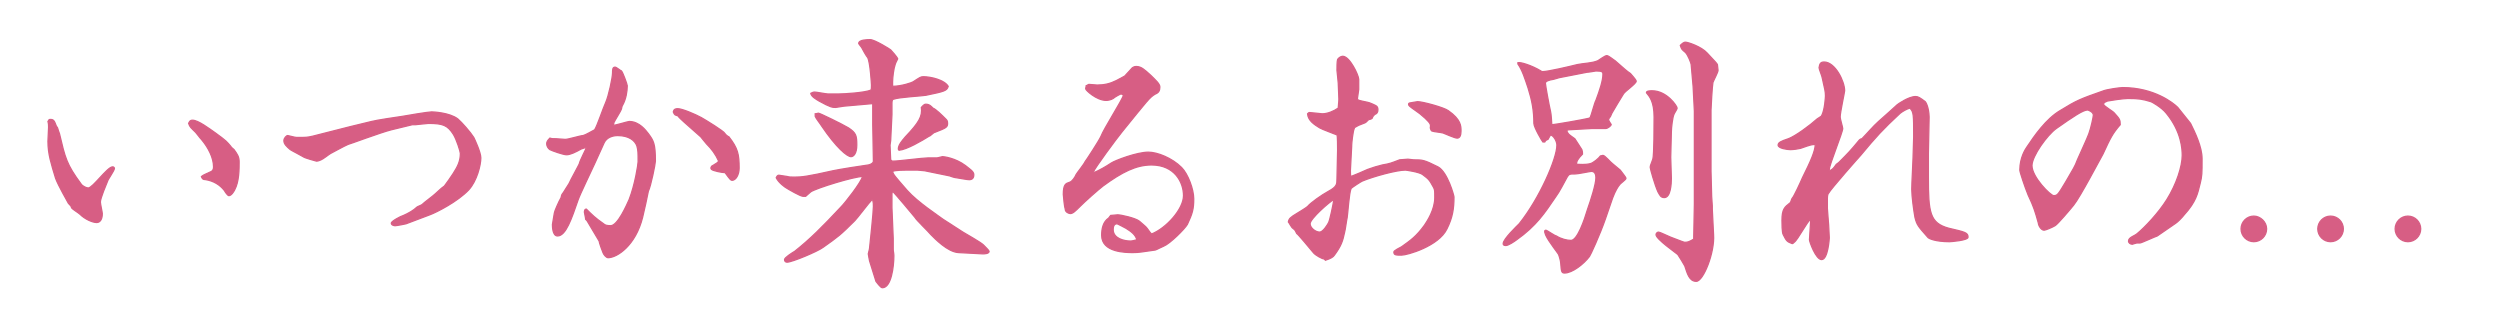
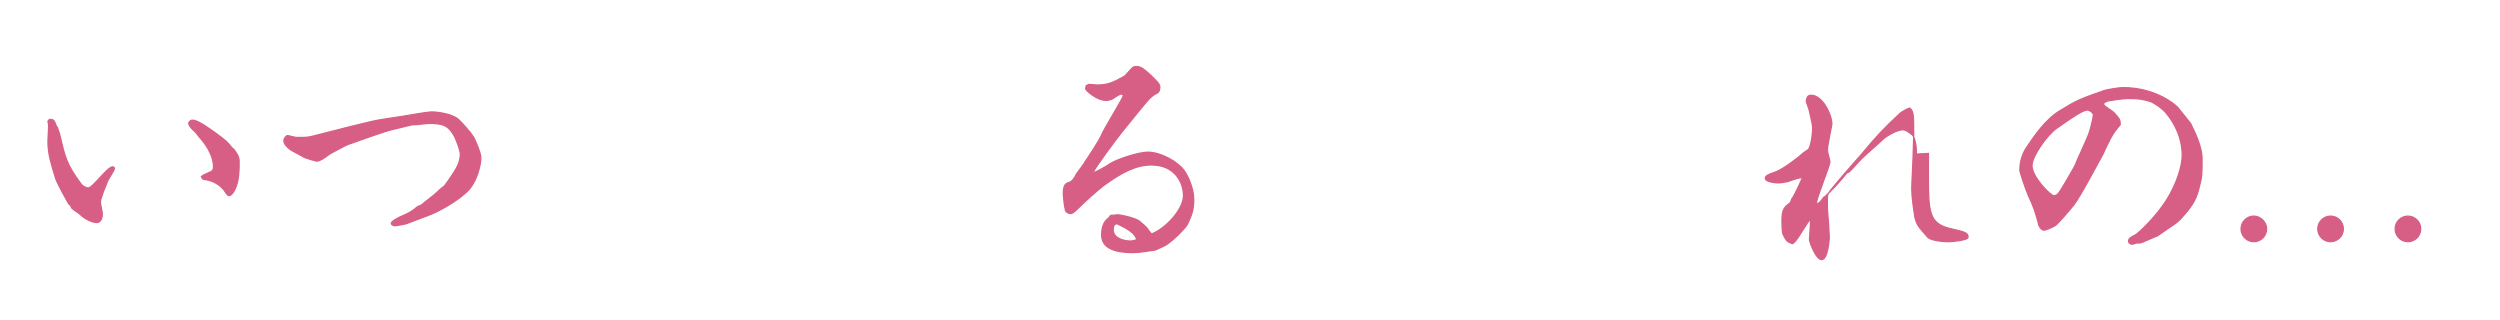
<svg xmlns="http://www.w3.org/2000/svg" version="1.1" id="レイヤー_1" x="0px" y="0px" viewBox="0 0 391 50" style="enable-background:new 0 0 391 50;" xml:space="preserve">
  <style type="text/css">
	.st0{fill:#D75E84;stroke:#D75E84;stroke-width:0.2;stroke-miterlimit:10;}
</style>
  <g>
    <g>
      <path class="st0" d="M7.7,18.7c0.7-0.1,0.8,0.2,1.1,1L9,20c0.1,0.3,0.2,0.7,0.3,0.9c0.9,3.8,1.1,4.8,3.4,7.9    c0.2,0.3,0.8,0.6,1.1,0.6c0.7,0,3-3.3,3.8-3.3c0.1,0,0.2,0,0.3,0.2c0,0.4-1,1.7-1.1,2.1c-0.2,0.5-1.1,2.6-1.1,3.2    c0,0.3,0.3,1.6,0.3,1.8c0,0.2,0,1.4-0.9,1.4c-0.6,0-1.8-0.5-2.6-1.3c-0.2-0.2-1.2-0.8-1.3-1c-0.1-0.3-0.1-0.3-0.5-0.7    c-0.1-0.2-1.6-2.8-2-3.9c-0.7-2.3-1.2-3.8-1.2-5.8c0-0.4,0.1-1.8,0.1-2.2c0-0.2,0-0.6-0.1-0.9L7.7,18.7z M30.1,18.8    c0.9,0,2.6,1.3,3.6,2c1.8,1.3,1.8,1.4,2.4,2.1c0,0.1,0.4,0.4,0.5,0.5c0.5,0.7,0.8,1.1,0.8,1.9c0,1.2,0,3.1-0.7,4.4    c-0.1,0.2-0.5,0.9-0.9,0.9c-0.2,0-0.6-0.6-0.7-0.8c-0.7-0.9-1.7-1.5-2.9-1.7c-0.5,0-0.6-0.2-0.7-0.5c0.2-0.2,1.4-0.7,1.6-0.8    c0.2-0.2,0.3-0.3,0.3-0.7c0-1.4-0.8-3-1.9-4.3c-0.3-0.3-0.7-0.9-0.9-1.1c-0.7-0.7-0.9-0.8-1.1-1.4C29.6,19.1,29.7,18.8,30.1,18.8z    " />
      <path class="st0" d="M61.2,20.3c-1.6,0.4-6.7,2.3-6.8,2.3c-0.5,0.2-2.3,1.2-2.7,1.4c-0.2,0.1-1.2,0.9-1.5,1    c-0.2,0.1-0.5,0.2-0.7,0.2c0,0-1.9-0.5-2.1-0.7c-0.3-0.2-1.7-0.9-2-1.1c-0.6-0.5-1-0.9-1-1.4c0-0.4,0.4-0.8,0.6-0.8    c0.1,0,1.1,0.3,1.4,0.3c1.5,0,1.6,0,2.5-0.2c0.9-0.2,5-1.3,5.9-1.5l3.3-0.8c0.7-0.2,4.1-0.7,4.8-0.8c0.5-0.1,4.1-0.7,4.6-0.7    c0.2,0,2.8,0.1,4.1,1.1c0.6,0.5,2,2.1,2.5,2.9c0.1,0.2,1.1,2.3,1.1,3.2c0,1.1-0.6,3.6-1.9,5c-1.7,1.8-5,3.5-6.1,3.9L63.5,35    c0,0-1.4,0.3-1.7,0.3c-0.2,0-0.6-0.1-0.6-0.4c0-0.3,1.5-1.1,1.9-1.2c0.7-0.3,1.6-0.8,2.1-1.3c0.1-0.1,0.7-0.3,0.8-0.4    c0.3-0.3,1.8-1.4,2.1-1.7c0.7-0.6,0.7-0.7,1.4-1.2c0.1-0.1,1.3-1.8,1.4-2c0.7-1.1,1.1-1.9,1.1-3.1c0-0.3-0.6-2.2-1.1-3    c-0.9-1.4-1.6-1.7-3.9-1.7c-0.3,0-1.8,0.2-2,0.2h-0.5L61.2,20.3z" />
-       <path class="st0" d="M91.8,34.5l-0.2-0.2c0-0.2-0.2-1-0.2-1.1s0-0.5,0.3-0.5c0.9,0.9,1.4,1.4,2.7,2.3c0.2,0.2,0.5,0.3,1.1,0.3    c1.1,0,2.5-3.2,2.9-4.1c0.9-2.3,1.4-5.5,1.4-5.9c0-1.4,0-1.8-0.2-2.5c-0.3-0.8-1.2-1.6-3-1.6c-0.8,0-1.7,0.3-2.1,1.1l-1.5,3.3    c-0.4,0.9-2.3,4.8-2.6,5.7c-1,2.9-1.9,5.6-3.2,5.6c-0.8,0-0.8-1.5-0.8-1.8c0-0.1,0.3-1.7,0.3-1.8c0-0.2,0.7-1.8,1-2.3    c0.1-0.1,0.1-0.5,0.2-0.6c0.2-0.2,1-1.6,1.1-1.7c0.2-0.5,1.6-3,1.6-3.1c0.1-0.5,1.1-2.4,1.1-2.5c-0.3,0-0.5,0.1-0.8,0.2    c-0.9,0.5-1.7,0.9-2.3,0.9c-0.5,0-2.2-0.6-2.6-0.8c-0.3-0.2-0.5-0.6-0.5-0.9c0-0.3,0.1-0.5,0.5-0.9c0.3,0.1,0.5,0.1,1,0.1    c0.2,0,1.4,0.1,1.4,0.1c0.5,0,2.4-0.6,2.8-0.6c0.4-0.1,1.4-0.7,1.8-0.9c0.4-0.6,1.4-3.6,1.7-4.2c0.5-1.1,1.1-4,1.1-4.7    c0-0.5,0-0.9,0.4-0.9c0.2,0,0.9,0.6,1,0.6c0.2,0.2,0.9,2.1,0.9,2.3c0,0.9-0.2,2.1-0.7,3c-0.1,0.1-0.2,0.5-0.2,0.6    c-0.1,0.4-1.1,1.9-1.2,2.2c0,0.2-0.1,0.4-0.1,0.4c0.4,0,2.3-0.6,2.5-0.6c1.6,0,2.6,1.4,3,1.9c0.8,1.1,1.1,1.5,1.1,4.3    c0,0.4-0.7,3.9-1.1,4.7c0,0.1-0.8,3.8-0.9,4.1c-1.1,4.4-4,6.3-5.4,6.3c-0.3,0-0.7-0.5-0.8-0.8c-0.1-0.2-0.6-1.6-0.6-1.8L91.8,34.5    z M106,17c0.7,0,2.8,0.9,3.7,1.4c0.7,0.4,3.5,2.1,3.7,2.5c0,0.1,0.5,0.5,0.6,0.5c1.4,1.8,1.6,2.7,1.6,4.9c0,1-0.5,1.9-1.1,1.9    c-0.2,0-0.3-0.1-1.1-1.2c-0.5,0-1.9-0.3-2.1-0.5c-0.1-0.1-0.2-0.2,0-0.5c0.8-0.5,0.9-0.5,1.1-0.8c-0.5-1.1-1.1-1.9-1.9-2.7    c-0.2-0.2-0.8-1-0.9-1.1c-0.9-0.8-1.7-1.5-2.6-2.3c-0.3-0.3-0.7-0.6-1-1c-0.4-0.1-0.5-0.1-0.7-0.6C105.4,17.1,105.6,17,106,17z" />
-       <path class="st0" d="M132,16.6c-0.2,0-1.1,0.2-1.3,0.2c-0.5,0-0.8,0-2.6-1c-0.5-0.3-1.2-0.7-1.3-1.2c0.2-0.1,0.4-0.2,0.6-0.2    c0.3,0,1.8,0.3,2.1,0.3h1.6c1,0,4.1-0.2,5.1-0.6c0.1-0.2,0.1-0.3,0.1-0.8c0-0.1-0.2-3.6-0.6-4.3c-0.2-0.2-0.8-1.3-0.9-1.5    c-0.1-0.2-0.4-0.5-0.5-0.7c0-0.6,1.4-0.6,1.8-0.6c0.7,0,3.1,1.5,3.2,1.6c0.2,0.2,1,1.1,1.1,1.4c-0.1,0.2-0.4,0.8-0.4,0.9    c-0.2,0.5-0.4,2-0.4,2.7v0.7c1.4,0,3.1-0.6,3.2-0.7c1.1-0.7,1.2-0.8,1.6-0.8c1.2,0,3.3,0.5,3.9,1.5c-0.2,0.7-0.6,0.8-3.5,1.4    c-0.5,0.1-4.2,0.3-5,0.6c-0.2,0-0.3,0.2-0.3,0.6c0,0.5,0,0.7,0,1.8l-0.2,4.1c0,0.1-0.1,0.6-0.1,0.7c0,0.2,0.1,2.2,0.1,2.3    c0.2,0.2,0.2,0.2,0.4,0.2c0.9,0,4.6-0.5,5.4-0.5c0.2,0,1.2,0,1.4,0c0.2,0,0.8-0.2,0.9-0.2c0.2,0,2,0.2,3.6,1.4    c0.6,0.5,1.3,0.9,1.3,1.4c0,0.2,0,0.8-0.7,0.8c-0.4,0-1.3-0.2-2-0.3c-0.2,0-0.9-0.2-1.1-0.3l-3.9-0.8c-0.1,0-1.1-0.1-1.1-0.1    c-0.4,0-1.2,0-1.4,0c0,0-0.3,0-0.3,0c-0.2,0-1.8,0-2.2,0.2c0.1,0.5,0.3,0.7,2.3,3c1.6,1.8,4.8,3.9,5.6,4.5l3.1,2    c0.5,0.3,2.8,1.6,3.2,2c0.3,0.3,0.9,0.9,0.9,1c0,0.4-0.8,0.4-1,0.4l-3.8-0.2c-1.7-0.1-3.7-2.2-4.3-2.8c-0.4-0.5-2.3-2.3-2.5-2.7    c-0.3-0.4-3.1-3.7-3.5-4.1c-0.1,0.3-0.1,0.3-0.1,0.5c0,0.3,0,1.8,0,2.1l0.2,4.8c0,0.2,0,1.5,0,1.7c0,0.3,0.1,0.6,0.1,1    c0,1.7-0.4,5-1.8,5c-0.3,0-0.9-0.9-1-1l-1-3.2c0,0-0.2-1-0.2-1.1s0.2-0.7,0.2-0.9c0.1-1,0.6-5.6,0.6-6.5c0-0.4,0-0.6-0.1-1    l-0.1-0.1c-0.5,0.5-2.3,2.9-2.7,3.3c-2.3,2.3-2.6,2.5-5,4.2c-0.8,0.6-4.8,2.3-5.6,2.3c-0.2,0-0.4-0.1-0.4-0.4c0-0.3,1.1-1,1.6-1.3    c2.4-1.9,4.3-3.8,7.2-6.9c0.7-0.7,3.2-3.9,3.4-4.8c-1.3,0-7.2,1.8-8.1,2.4c-0.1,0.1-0.7,0.6-0.8,0.7c-0.2,0-0.3,0-0.4,0    c-0.4,0-2.3-1.1-2.6-1.3c-0.2-0.1-1.2-0.8-1.6-1.6c0.1-0.2,0.2-0.4,0.4-0.4s1.1,0.2,1.3,0.2c0.4,0.1,0.5,0.1,1.2,0.1    c1.1,0,2-0.1,6-1c0.9-0.2,4.7-0.8,5.5-0.9c0.1,0,0.8-0.2,0.8-0.6c0-0.9-0.1-4.9-0.1-5.7v-3.3L132,16.6z M128,17.7    c0.2,0,3.7,1.7,4.7,2.3c1.2,0.8,1.3,1.2,1.3,2.7c0,1.3-0.5,1.8-0.9,1.8c-0.6,0-2.3-1.4-4.6-4.8c-0.1-0.2-0.9-1.2-1-1.5l0-0.4    C127.7,17.8,127.9,17.7,128,17.7z M144.1,16.8c0.2-0.2,0.4-0.5,0.7-0.5c0.6,0,0.9,0.4,1.1,0.6c0.5,0.2,1.4,1.1,2,1.7    c0.2,0.2,0.3,0.3,0.3,0.7c0,0.6-0.2,0.7-2,1.4c-0.2,0-0.7,0.6-0.9,0.6c-1.1,0.7-3.5,2.1-4.7,2.2c-0.1-0.1-0.1-0.2-0.1-0.2    c0-0.6,0.5-1.2,1.1-1.9C143.7,19.2,144.3,18.2,144.1,16.8z" />
      <path class="st0" d="M171.1,27c0.9-0.4,1.8-0.9,2.7-1.5c0.6-0.4,4-1.7,5.8-1.7c1.4,0,3.7,0.9,5.2,2.4c1,1,1.9,3.4,1.9,4.9    c0,1.6-0.2,2.3-1,4c-0.4,0.7-2.7,3-3.7,3.4c-0.5,0.2-1,0.5-1.3,0.6c-2.2,0.3-2.5,0.4-3.5,0.4c-1.1,0-4.9,0-4.9-2.7    c0-1,0.2-2.1,1.1-2.7c0.1-0.1,0.2-0.3,0.3-0.4c0.2,0,0.9-0.1,1.1-0.1c0.5,0,2.8,0.5,3.4,1c0.2,0.2,1.1,0.9,1.2,1.1    c0.5,0.7,0.5,0.7,0.7,0.9c2.3-0.9,5-3.9,5-6s-1.4-4.8-5-4.8c-2.4,0-4.6,1.1-7.6,3.3c-0.9,0.7-2.8,2.4-3.6,3.2    c-0.7,0.7-1.1,1.1-1.5,1.1c-0.2,0-0.8-0.2-0.8-0.7c-0.1-0.2-0.3-2-0.3-2.3c0-1.6,0.4-1.7,1-1.9c0.4-0.1,0.9-0.9,1-1.2    c0.1-0.2,1.3-1.7,1.4-2c0.1-0.1,2.2-3.3,2.5-4c0.4-1.1,3.4-5.8,3.5-6.4c-0.2-0.2-0.3-0.2-0.4-0.2s-1,0.5-1.2,0.7    c-0.3,0.2-0.8,0.3-1.1,0.3c-1.5,0-3.2-1.6-3.2-1.8c0-0.2,0.1-0.4,0.1-0.5c0.1,0,0.3-0.2,0.4-0.2s1.2,0.1,1.3,0.1    c1.1,0,2-0.2,3-0.7c0.2-0.1,1.1-0.6,1.3-0.7c0.4-0.4,0.9-1,1.2-1.3c0.3-0.2,0.5-0.2,0.6-0.2c0.8,0,1.3,0.5,2.3,1.4    c0.7,0.7,1.4,1.3,1.4,1.8c0,0.6-0.2,0.9-0.7,1.1c-0.9,0.5-1.3,1.1-5.2,5.9c-0.9,1.1-4.3,5.7-4.5,6.3L171.1,27z M176.1,35.7    c-0.2-0.1-1.3-0.7-1.4-0.7c-0.5,0-0.6,0.5-0.6,0.9c0,1.4,1.7,1.8,2.7,1.8c0.3,0,0.6-0.1,1-0.2C177.6,36.7,176.9,36.2,176.1,35.7z" />
-       <path class="st0" d="M211.4,22.9l-0.2,3.8c0,0.5,0,0.7,0.1,0.9c0.3-0.1,2.2-0.9,2.6-1.1c1.1-0.4,1.2-0.4,2.3-0.7    c1.2-0.2,1.4-0.3,2.7-0.8c0.2,0,1.2-0.1,1.3-0.1c0.1,0,0.8,0.1,0.9,0.1c1.4,0,1.6,0,3.8,1.1c1.5,0.8,2.5,4.5,2.5,4.7    c0,1.8-0.2,3.2-1.1,5c-1.3,2.7-6.2,4.1-7.1,4.1c-0.9,0-1.2,0-1.2-0.5c0-0.2,1-0.7,1.2-0.8c1.4-1,2.3-1.6,3.6-3.4    c0.4-0.6,1.6-2.4,1.6-4.3c0-1.1,0-1.2-0.2-1.6c-0.7-1.3-0.8-1.3-1.7-2c-0.5-0.4-2.6-0.7-2.7-0.7c-1.4,0-5,1-6.7,1.7    c-0.1,0-1.8,1.1-1.8,1.2c-0.3,0.7-0.5,3.9-0.6,4.5c-0.1,0.4-0.3,2-0.4,2.3c-0.3,1.4-0.5,2.1-1.6,3.6c-0.2,0.3-0.5,0.5-1.4,0.8    l-0.2-0.2c-0.3,0-1.4-0.6-1.7-1c-0.4-0.5-2.5-3-2.6-3c-0.2-0.4-0.2-0.5-0.6-0.8c-0.2-0.1-0.6-0.9-0.7-1c0.1-0.5,0.3-0.7,1.3-1.3    c0,0,1.5-0.9,1.7-1.1c0.5-0.6,2.2-1.8,3.3-2.4c1.3-0.7,1.3-1.1,1.3-1.9c0-0.7,0.1-3.9,0.1-4.5c0-0.5,0-2.3-0.1-2.4    c-0.2-0.1-2.4-0.9-2.7-1.1c-0.8-0.5-1.8-1.1-1.9-2.2c0.1-0.1,0.2-0.2,0.3-0.2c0.3,0,1.8,0.2,2,0.2c0.8,0,1.8-0.4,2.5-0.9    c0-0.4,0.1-0.9,0.1-1.4c0-0.4-0.1-2.1-0.1-2.5c0-0.3-0.2-1.8-0.2-2c0-0.4,0-1.4,0.1-1.7c0.1-0.2,0.5-0.5,0.8-0.5    c1.1,0,2.5,3,2.5,3.6v1.6c0,0.2-0.2,1.2-0.2,1.4c0,0.3,0.2,0.3,1.6,0.6c0.2,0,1.3,0.5,1.4,0.6c0.2,0.2,0.2,0.4,0.2,0.6    c0,0.4-0.2,0.6-0.5,0.7c-0.2,0.2-0.3,0.3-0.4,0.6c-0.1,0.1-0.4,0.2-0.5,0.2c-0.1,0-0.5,0.5-0.6,0.5c-0.2,0.1-1.1,0.4-1.2,0.5    c-0.3,0.2-0.5,0.2-0.5,0.4c-0.2,0.4-0.4,2.3-0.4,2.6V22.9z M208.6,31.2c-0.7,0.4-3.7,3-3.7,3.8c0,0.6,0.8,1.3,1.5,1.3    c0.5,0,1.2-1.1,1.4-1.5c0.2-0.4,0.7-2.8,0.8-3.5L208.6,31.2z M221.7,15.9c0.8,0,4.1,0.9,4.8,1.4c2,1.4,2,2.4,2,3.2    c0,0.7-0.2,1.1-0.6,1.1c-0.4,0-1.9-0.7-2.2-0.8c-0.3-0.1-1.5-0.2-1.7-0.3c-0.1,0-0.2-0.1-0.3-0.5c0.1-0.6,0-0.7-0.8-1.5    c-0.8-0.7-0.9-0.8-1.5-1.2c-1-0.7-1.1-0.8-1.1-1c0-0.1,0.1-0.2,0.2-0.2C220.6,16.1,221.6,15.9,221.7,15.9z" />
-       <path class="st0" d="M242.1,21.8c-0.3,0.1-0.4,0.2-0.5,0.4h-0.3c-0.1-0.1-1.4-2.3-1.4-2.9c0-2-0.3-3.6-0.9-5.5    c-0.5-1.5-0.9-2.8-1.6-3.8V9.8c0.4-0.1,2.1,0.4,3.6,1.3c0.1,0.1,0.2,0.1,0.3,0.1c0.8,0,4.2-0.8,5.4-1.1c0.9-0.2,2.3-0.2,3.2-0.6    c0.2-0.1,1.1-0.8,1.4-0.8c0.3,0,1.1,0.7,1.3,0.8c1.6,1.4,1.8,1.6,2.4,2c0.8,0.9,0.9,1.1,0.9,1.2c0,0.4-1.8,1.6-2,2    c-0.2,0.3-1.7,2.8-1.8,3c-0.2,0.5-0.2,0.5-0.5,0.9c-0.1,0.3,0.4,0.8,0.4,0.9s-0.5,0.6-0.9,0.6h-2.2l-3.6,0.2l-0.3,0.1    c0.3,0.7,0.5,0.7,1.3,1.3c0.3,0.5,1,1.5,1.1,1.7c0.1,0.3,0.1,0.4,0.1,0.7c-0.7,0.7-1,1.2-0.9,1.6c0.4,0,1.3,0.1,2.1-0.1    c0.5-0.1,1.4-0.9,1.6-1.2c0.1,0,0.3-0.1,0.4-0.1c0.3,0,1.2,1.1,1.5,1.3c0.2,0.2,1,0.8,1.2,1c0.2,0.3,0.9,1.1,0.9,1.3    c0,0.2-0.9,0.8-1,1c-0.2,0.2-0.7,1-1.1,2.1l-1.1,3.2c-0.9,2.6-2.4,5.8-2.5,5.9c-0.9,1.2-2.7,2.6-3.9,2.6c-0.5,0-0.5-0.3-0.6-1.5    c0-0.4-0.3-1.4-0.4-1.5c-1-1.4-2.2-2.9-2.1-3.6c0,0,0.1-0.1,0.2-0.1s1.4,0.9,1.6,0.9c0.8,0.5,1.7,0.7,2.3,0.7c1,0,2.1-3.2,2.6-4.9    c0.5-1.4,1.3-3.9,1.3-4.9c0-0.4-0.1-1-0.7-1c-0.2,0-2.1,0.4-2.5,0.4c-0.9,0-1,0-1.3,0.5c-0.5,0.9-1.2,2.3-1.8,3.1    c-1.7,2.5-3,4.5-6.1,6.7c-0.4,0.3-1.3,0.9-1.7,0.9c-0.4,0-0.4-0.2-0.4-0.3c0-0.7,2.1-2.7,2.5-3.1c3.2-4,5.9-10.2,5.9-12.3    c0-0.6-0.5-1.5-1-1.6L242.1,21.8z M248.7,18.4c0.2-0.4,0.7-2.4,0.9-2.7c0.6-1.6,1.1-3.1,1.1-4.1c0-0.4-0.2-0.5-1.1-0.5    c-0.1,0-1.1,0.2-1.4,0.2l-4.1,0.8c-0.2,0-1,0.3-1.1,0.3c-0.7,0.1-1.3,0.3-1.3,0.6c0,0.3,0.6,3.6,0.8,4.4c0.1,0.3,0.2,1.9,0.2,2.1    c0.5,0,5-0.8,5.8-1L248.7,18.4z M258.4,14.2c2.3,0,3.9,2.4,3.9,2.7c0,0.2-0.5,0.9-0.5,1c-0.2,0.4-0.4,2.1-0.4,2.7    c0,0.6-0.1,3.4-0.1,4c0,0.5,0.1,2.8,0.1,3.3c0,0.8-0.1,3-1.1,3c-0.6,0-0.7-0.4-1-0.9c-0.5-1.1-1.2-3.6-1.2-3.8    c0-0.2,0-0.3,0.4-1.3c0.2-0.6,0.2-5.5,0.2-6.6c0-2.4-0.7-3.2-1.2-3.8C257.5,14.2,258.1,14.2,258.4,14.2z M264.9,37.1l0.1-5.2    c0-1.8,0-5.6,0-7.5l0-5.2l0-1.8l-0.2-3.9l-0.3-3.4c0-0.2-0.5-1.5-0.9-1.9c-0.6-0.5-0.6-0.5-0.8-1.1c0.2-0.2,0.5-0.5,0.8-0.5    c0.4,0,2.5,0.7,3.4,1.7c1.4,1.5,1.5,1.6,1.6,1.8c0,0.2,0.1,0.7,0.1,0.9c0,0.3-0.7,1.6-0.8,1.9c-0.1,0.4-0.3,4-0.3,4.3l0,9.6    l0.1,3.9c0,0.2,0.1,1.3,0.1,1.5v0.5l0.2,4c0.2,2.8-1.6,7.3-2.7,7.3c-1.1,0-1.4-1.2-1.8-2.4c-0.1-0.2-1-1.7-1.1-1.8    c-0.2-0.2-3.4-2.4-3.4-3.1c0-0.2,0.2-0.4,0.4-0.4s1.6,0.7,1.9,0.8c1.8,0.7,2.1,0.8,2.2,0.8c0.5,0,0.7-0.1,1.4-0.5L264.9,37.1z" />
-       <path class="st0" d="M301.6,24v3.7c0,5.5,0.2,7.2,3.2,8c2.6,0.6,3,0.7,3,1.4c0,0.5-2.7,0.7-2.9,0.7c-2.2,0-3.3-0.5-3.4-0.7    c-1.5-1.7-1.7-1.9-2-3.1c-0.2-1.1-0.5-3.3-0.5-4.4c0-1.1,0.2-4.2,0.2-4.9c0-0.5,0.1-2.8,0.1-3.3c0-3.5,0-3.9-0.6-4.5    c-0.6,0.2-1.1,0.5-1.5,0.8c-2.8,2.6-3.7,3.6-6.2,6.6c-0.2,0.2-4.7,5.3-5,5.9c-0.2,0.2-0.2,0.7-0.2,0.8c0,0.2,0,1.4,0,1.6    c0,0.4,0.2,2.3,0.2,2.6c0,0.3,0.1,1.7,0.1,2c0,0.1-0.2,3.4-1.2,3.4c-0.9,0-1.9-2.8-1.9-3.1c0-0.5,0.2-2.7,0.2-3.2    c-0.5,0.2-2,3.2-2.6,3.6c-0.1,0.1-0.2,0.2-0.3,0.2c-0.8-0.3-0.9-0.4-1.4-1.4c-0.2-0.3-0.2-1.8-0.2-2.2c0-1.8,0.4-2.1,1.3-2.8    c0.1-0.1,0.2-0.6,0.3-0.7c0.2-0.1,1.4-2.7,1.6-3.2c1.3-2.6,2-4.2,2-5.2c-0.5,0-0.6,0-2.3,0.6c-0.4,0.1-1.1,0.2-1.6,0.2    c-0.5,0-1.9-0.2-1.9-0.7c0-0.4,0.4-0.6,1.6-1c1.1-0.4,3.4-2.1,4.5-3.1c0.1-0.1,0.7-0.4,0.7-0.5c0.5-0.9,0.6-3,0.6-3.1    c0-0.7-0.1-1-0.5-2.8c0-0.2-0.5-1.4-0.5-1.6c0.1-0.6,0.2-0.9,0.8-0.9c1.7,0,3.2,3,3.2,4.5c0,0.2-0.7,3.4-0.7,4.1    c0,0.3,0.4,1.6,0.4,1.8c0,0.6-2.1,5.7-2.1,6.4c0,0.1,0,0.1,0.1,0.2c0.5-0.3,0.5-0.3,1-1c0,0,0.3-0.2,0.4-0.3    c1.4-1.4,1.8-1.8,3.2-3.5c0,0,0.2-0.2,0.4-0.2c0.7-0.7,1.8-2,2.6-2.7c1-0.9,2.5-2.2,2.9-2.6c0.1-0.1,1.8-1.3,2.9-1.3    c0.4,0,0.7,0.2,1.5,0.8c0.2,0.2,0.7,1.3,0.6,3L301.6,24z" />
+       <path class="st0" d="M301.6,24v3.7c0,5.5,0.2,7.2,3.2,8c2.6,0.6,3,0.7,3,1.4c0,0.5-2.7,0.7-2.9,0.7c-2.2,0-3.3-0.5-3.4-0.7    c-1.5-1.7-1.7-1.9-2-3.1c-0.2-1.1-0.5-3.3-0.5-4.4c0-1.1,0.2-4.2,0.2-4.9c0-0.5,0.1-2.8,0.1-3.3c0-3.5,0-3.9-0.6-4.5    c-0.6,0.2-1.1,0.5-1.5,0.8c-2.8,2.6-3.7,3.6-6.2,6.6c-0.2,0.2-4.7,5.3-5,5.9c-0.2,0.2-0.2,0.7-0.2,0.8c0,0.2,0,1.4,0,1.6    c0,0.4,0.2,2.3,0.2,2.6c0,0.3,0.1,1.7,0.1,2c0,0.1-0.2,3.4-1.2,3.4c-0.9,0-1.9-2.8-1.9-3.1c0-0.5,0.2-2.7,0.2-3.2    c-0.5,0.2-2,3.2-2.6,3.6c-0.1,0.1-0.2,0.2-0.3,0.2c-0.8-0.3-0.9-0.4-1.4-1.4c-0.2-0.3-0.2-1.8-0.2-2.2c0-1.8,0.4-2.1,1.3-2.8    c0.1-0.1,0.2-0.6,0.3-0.7c0.2-0.1,1.4-2.7,1.6-3.2c-0.5,0-0.6,0-2.3,0.6c-0.4,0.1-1.1,0.2-1.6,0.2    c-0.5,0-1.9-0.2-1.9-0.7c0-0.4,0.4-0.6,1.6-1c1.1-0.4,3.4-2.1,4.5-3.1c0.1-0.1,0.7-0.4,0.7-0.5c0.5-0.9,0.6-3,0.6-3.1    c0-0.7-0.1-1-0.5-2.8c0-0.2-0.5-1.4-0.5-1.6c0.1-0.6,0.2-0.9,0.8-0.9c1.7,0,3.2,3,3.2,4.5c0,0.2-0.7,3.4-0.7,4.1    c0,0.3,0.4,1.6,0.4,1.8c0,0.6-2.1,5.7-2.1,6.4c0,0.1,0,0.1,0.1,0.2c0.5-0.3,0.5-0.3,1-1c0,0,0.3-0.2,0.4-0.3    c1.4-1.4,1.8-1.8,3.2-3.5c0,0,0.2-0.2,0.4-0.2c0.7-0.7,1.8-2,2.6-2.7c1-0.9,2.5-2.2,2.9-2.6c0.1-0.1,1.8-1.3,2.9-1.3    c0.4,0,0.7,0.2,1.5,0.8c0.2,0.2,0.7,1.3,0.6,3L301.6,24z" />
      <path class="st0" d="M337.4,36.9c-0.1,0-2.5,1.1-2.7,1.1h-0.5c-0.1,0-0.7,0.2-0.7,0.2c-0.3,0-0.6-0.2-0.6-0.5c0-0.6,1-0.8,1.4-1.2    c1.1-0.9,3.3-3.2,4.6-5.3c1.5-2.4,2.4-5.2,2.4-6.9c0-0.9-0.1-3.7-2.5-6.6c-0.7-0.9-2.3-1.8-2.4-1.8c-1.3-0.4-1.9-0.5-3.6-0.5    c-0.7,0-2.7,0.3-3.2,0.4c-0.2,0.1-0.6,0.2-0.6,0.5c0,0.3,1.5,1.1,1.7,1.4c0.8,0.9,0.9,1,0.9,1.8c-1.2,1.4-1.5,2-2.7,4.6    c-0.3,0.5-3.6,6.8-4.6,8c-0.4,0.5-2.5,3-2.9,3.2c-0.5,0.3-1.5,0.7-1.7,0.7c-0.5,0-0.9-0.8-0.9-1.1c-0.5-1.8-0.7-2.5-1.6-4.4    c-0.5-1.2-1.3-3.6-1.3-3.9c0-2,0.9-3.3,1.1-3.6c1.2-1.8,3-4.4,5.2-5.7c2.6-1.6,3.1-1.8,6.8-3.1c0.5-0.2,2.5-0.5,3-0.5    c4.9,0,7.9,2.4,8.6,3.1c0.2,0.2,1.8,2.3,2,2.5c0.7,1.4,1.8,3.7,1.8,5.5c0,2.4,0,2.7-0.3,3.9c-0.4,1.6-0.6,2.8-2.5,4.9    c-0.2,0.3-1.1,1.2-1.3,1.3L337.4,36.9z M326.5,17.2c-0.7,0-2.2,1-4.9,2.9c-1.4,1-3.8,4.3-3.8,5.8c0,1.8,2.9,4.7,3.4,4.7    c0.6,0,0.7-0.2,1.9-2.2c1.2-2.1,1.4-2.3,1.8-3.4c0.3-0.7,1.6-3.5,1.8-4.1c0.3-0.8,0.7-2.6,0.7-2.9    C327.4,17.5,326.6,17.2,326.5,17.2z" />
      <path class="st0" d="M354.5,35.8c0,1.1-0.9,2-2,2s-2-0.9-2-2c0-1.1,0.9-2,2-2C353.5,33.8,354.5,34.7,354.5,35.8z" />
      <path class="st0" d="M366.5,35.8c0,1.1-0.9,2-2,2s-2-0.9-2-2c0-1.1,0.9-2,2-2C365.6,33.8,366.5,34.7,366.5,35.8z" />
      <path class="st0" d="M378.6,35.8c0,1.1-0.9,2-2,2s-2-0.9-2-2c0-1.1,0.9-2,2-2C377.7,33.8,378.6,34.7,378.6,35.8z" />
    </g>
  </g>
</svg>